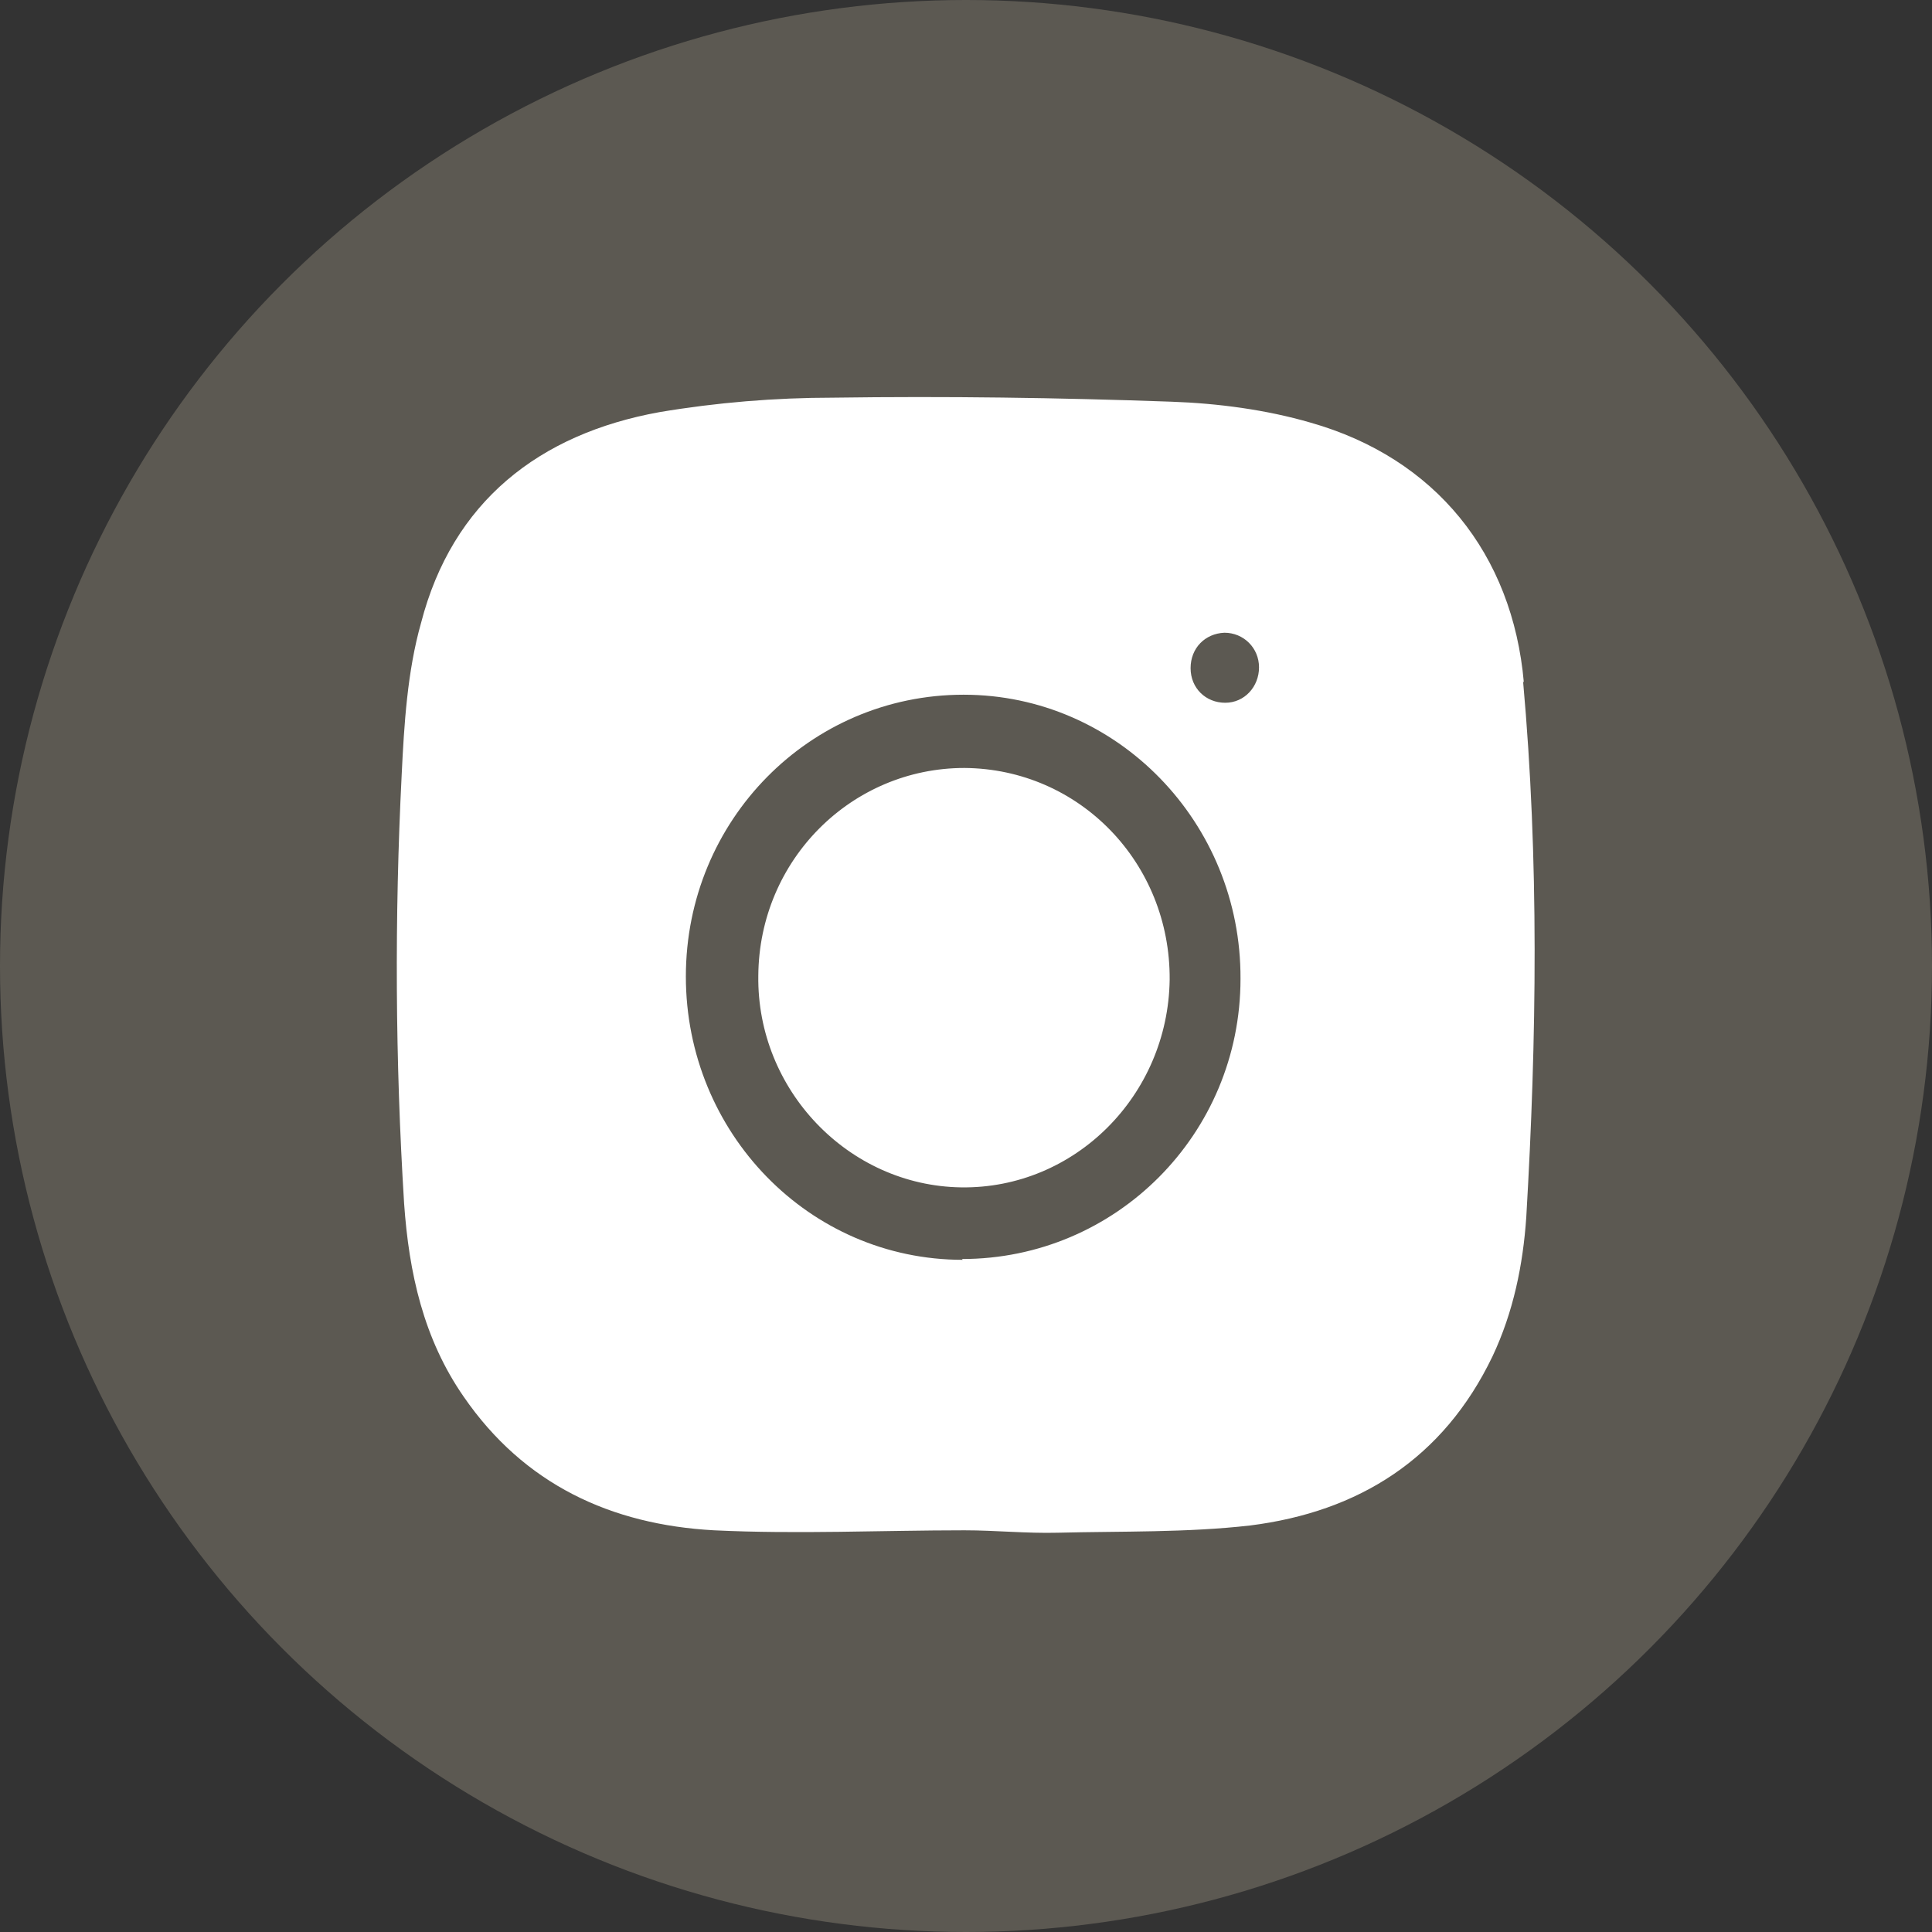
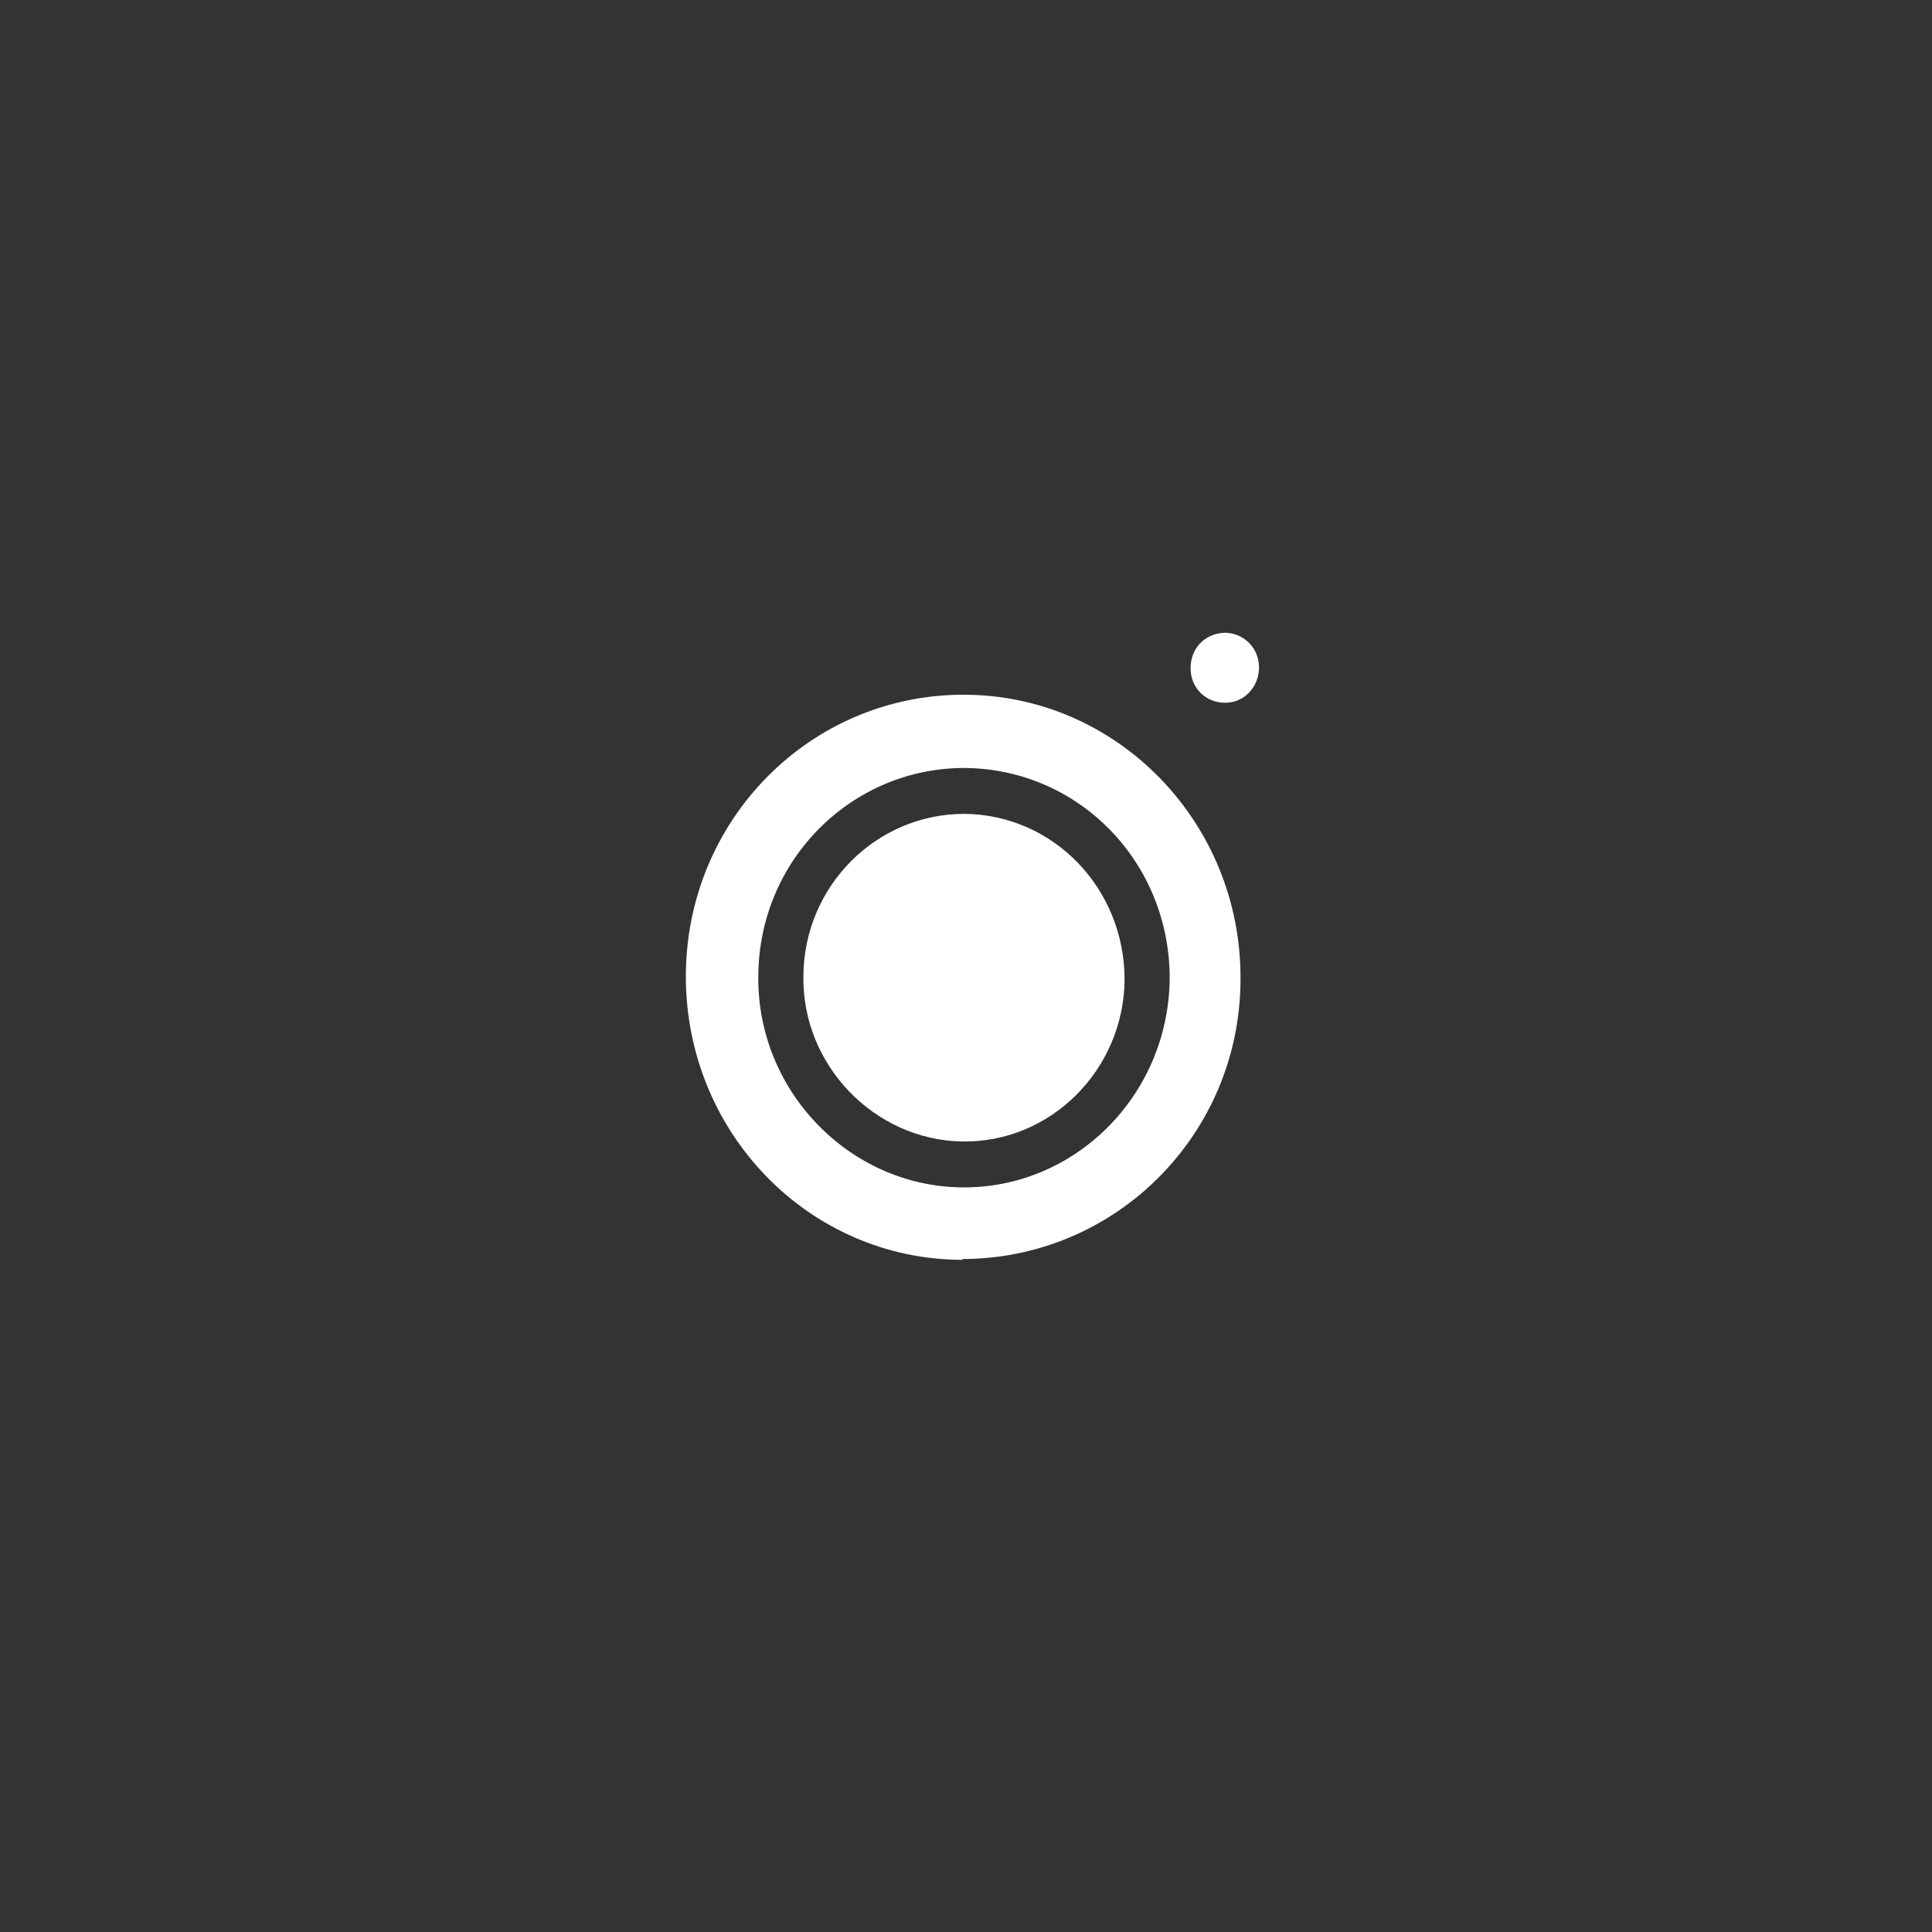
<svg xmlns="http://www.w3.org/2000/svg" id="Layer_2" data-name="Layer 2" viewBox="0 0 24 24">
  <rect x="0" y="0" width="24" height="24" fill="#333333" stroke="none" />
  <defs>
    <style>
      .cls-1 {
        fill: #fff;
      }

      .cls-2 {
        fill: #5c5952;
      }
    </style>
  </defs>
  <g id="Layer_1-2" data-name="Layer 1">
    <g>
-       <circle class="cls-2" cx="12" cy="12" r="12" />
-       <path class="cls-1" d="M11.98,10.11c-1.09,0-1.99.89-2,2.01-.02,1.11.88,2.04,1.97,2.06,1.1.02,2.01-.89,2.02-2.01,0-1.13-.88-2.05-1.99-2.06ZM11.98,10.11c-1.09,0-1.99.89-2,2.01-.02,1.11.88,2.04,1.97,2.06,1.1.02,2.01-.89,2.02-2.01,0-1.13-.88-2.05-1.99-2.06ZM18.93,8.48c-.14-1.6-1.1-2.79-2.65-3.23-.55-.16-1.15-.24-1.73-.26-1.4-.05-2.8-.07-4.2-.05-.72,0-1.45.06-2.16.18-1.49.27-2.57,1.11-2.96,2.62-.17.6-.21,1.26-.24,1.88-.09,1.78-.08,3.56.03,5.33.06.86.24,1.68.74,2.4.75,1.09,1.83,1.59,3.11,1.66,1.04.05,2.08,0,3.11,0,.39,0,.77.04,1.16.03.8-.02,1.6,0,2.39-.09,1.35-.17,2.4-.83,3.01-2.1.26-.55.38-1.14.42-1.73.13-2.22.16-4.44-.04-6.66ZM11.96,15.65c-1.91,0-3.44-1.58-3.44-3.52s1.54-3.5,3.45-3.5,3.45,1.59,3.44,3.53c0,1.93-1.55,3.48-3.46,3.48ZM15.22,8.73c-.24,0-.43-.18-.43-.43s.18-.43.42-.44c.24,0,.43.19.43.43,0,.24-.18.44-.42.44ZM11.98,9.54c-1.4,0-2.55,1.14-2.56,2.58-.02,1.42,1.12,2.61,2.52,2.63,1.41.02,2.57-1.14,2.59-2.58.01-1.45-1.12-2.62-2.55-2.63Z" />
+       <path class="cls-1" d="M11.98,10.11c-1.09,0-1.99.89-2,2.01-.02,1.11.88,2.04,1.97,2.06,1.1.02,2.01-.89,2.02-2.01,0-1.13-.88-2.05-1.99-2.06ZM11.98,10.11c-1.09,0-1.99.89-2,2.01-.02,1.11.88,2.04,1.97,2.06,1.1.02,2.01-.89,2.02-2.01,0-1.13-.88-2.05-1.99-2.06ZM18.93,8.48ZM11.96,15.65c-1.91,0-3.44-1.58-3.44-3.52s1.54-3.5,3.45-3.5,3.45,1.59,3.44,3.53c0,1.93-1.55,3.48-3.46,3.48ZM15.22,8.73c-.24,0-.43-.18-.43-.43s.18-.43.42-.44c.24,0,.43.19.43.43,0,.24-.18.44-.42.44ZM11.98,9.54c-1.4,0-2.55,1.14-2.56,2.58-.02,1.42,1.12,2.61,2.52,2.63,1.41.02,2.57-1.14,2.59-2.58.01-1.45-1.12-2.62-2.55-2.63Z" />
    </g>
  </g>
</svg>